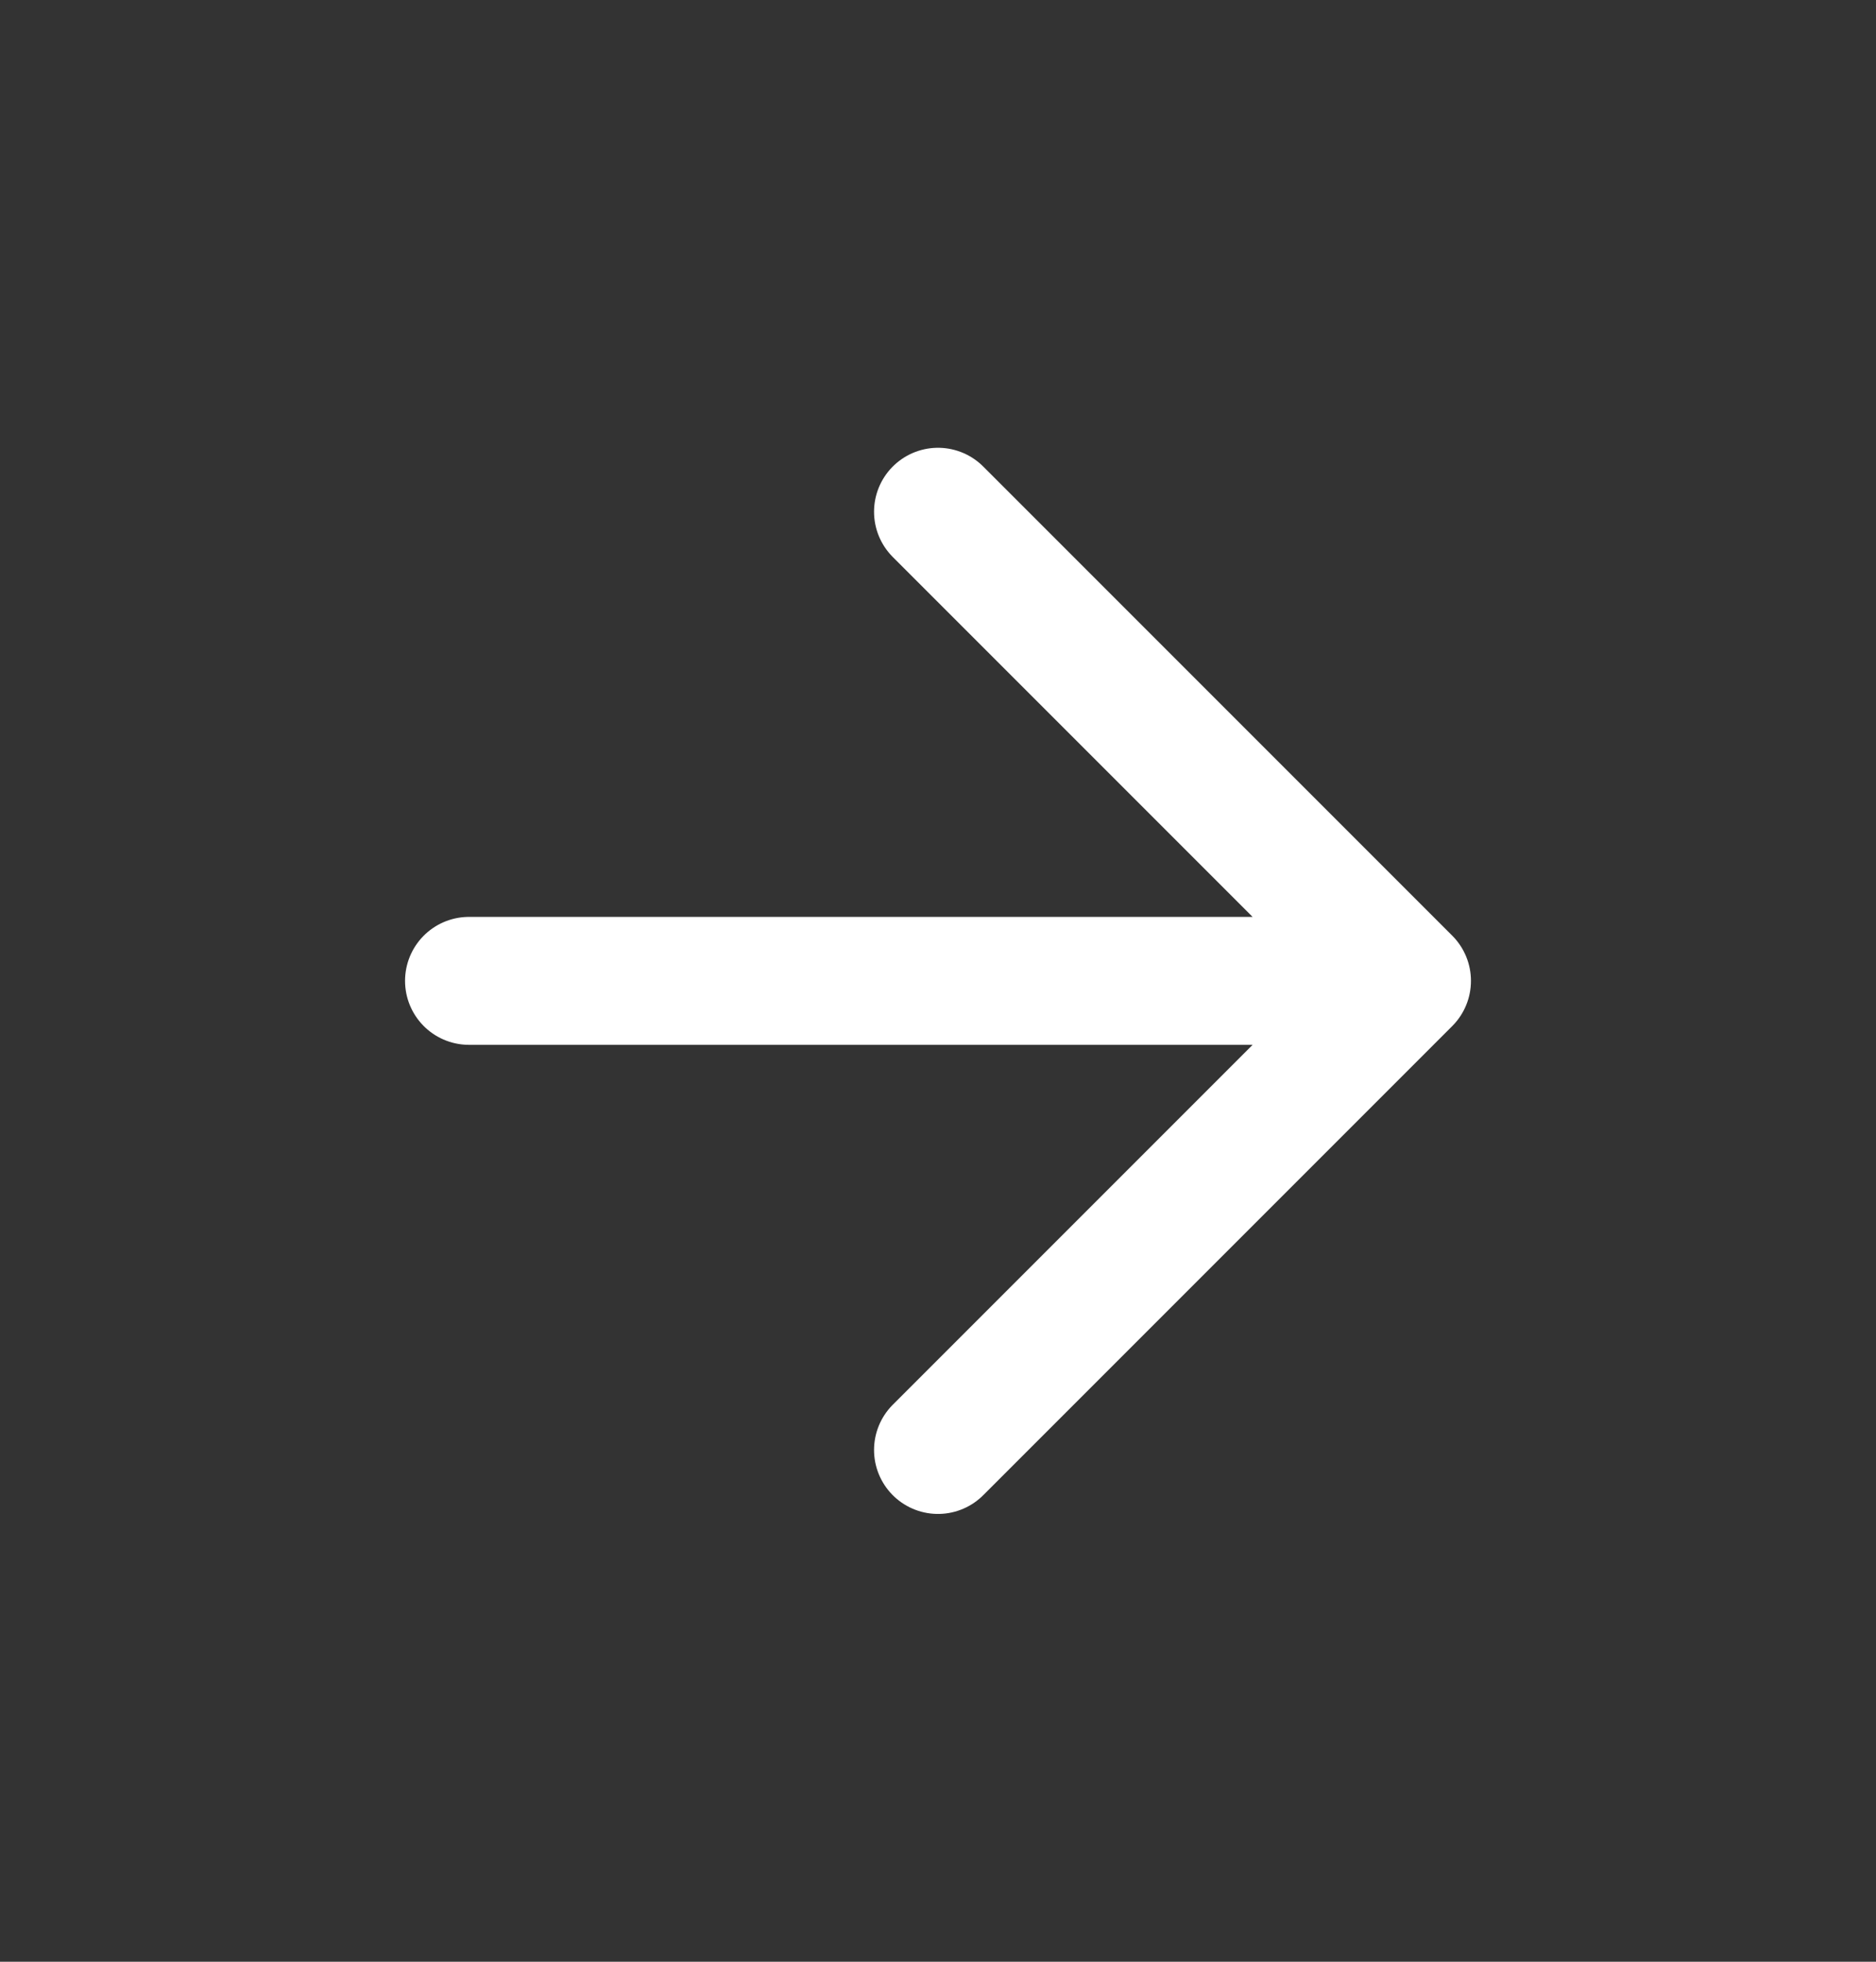
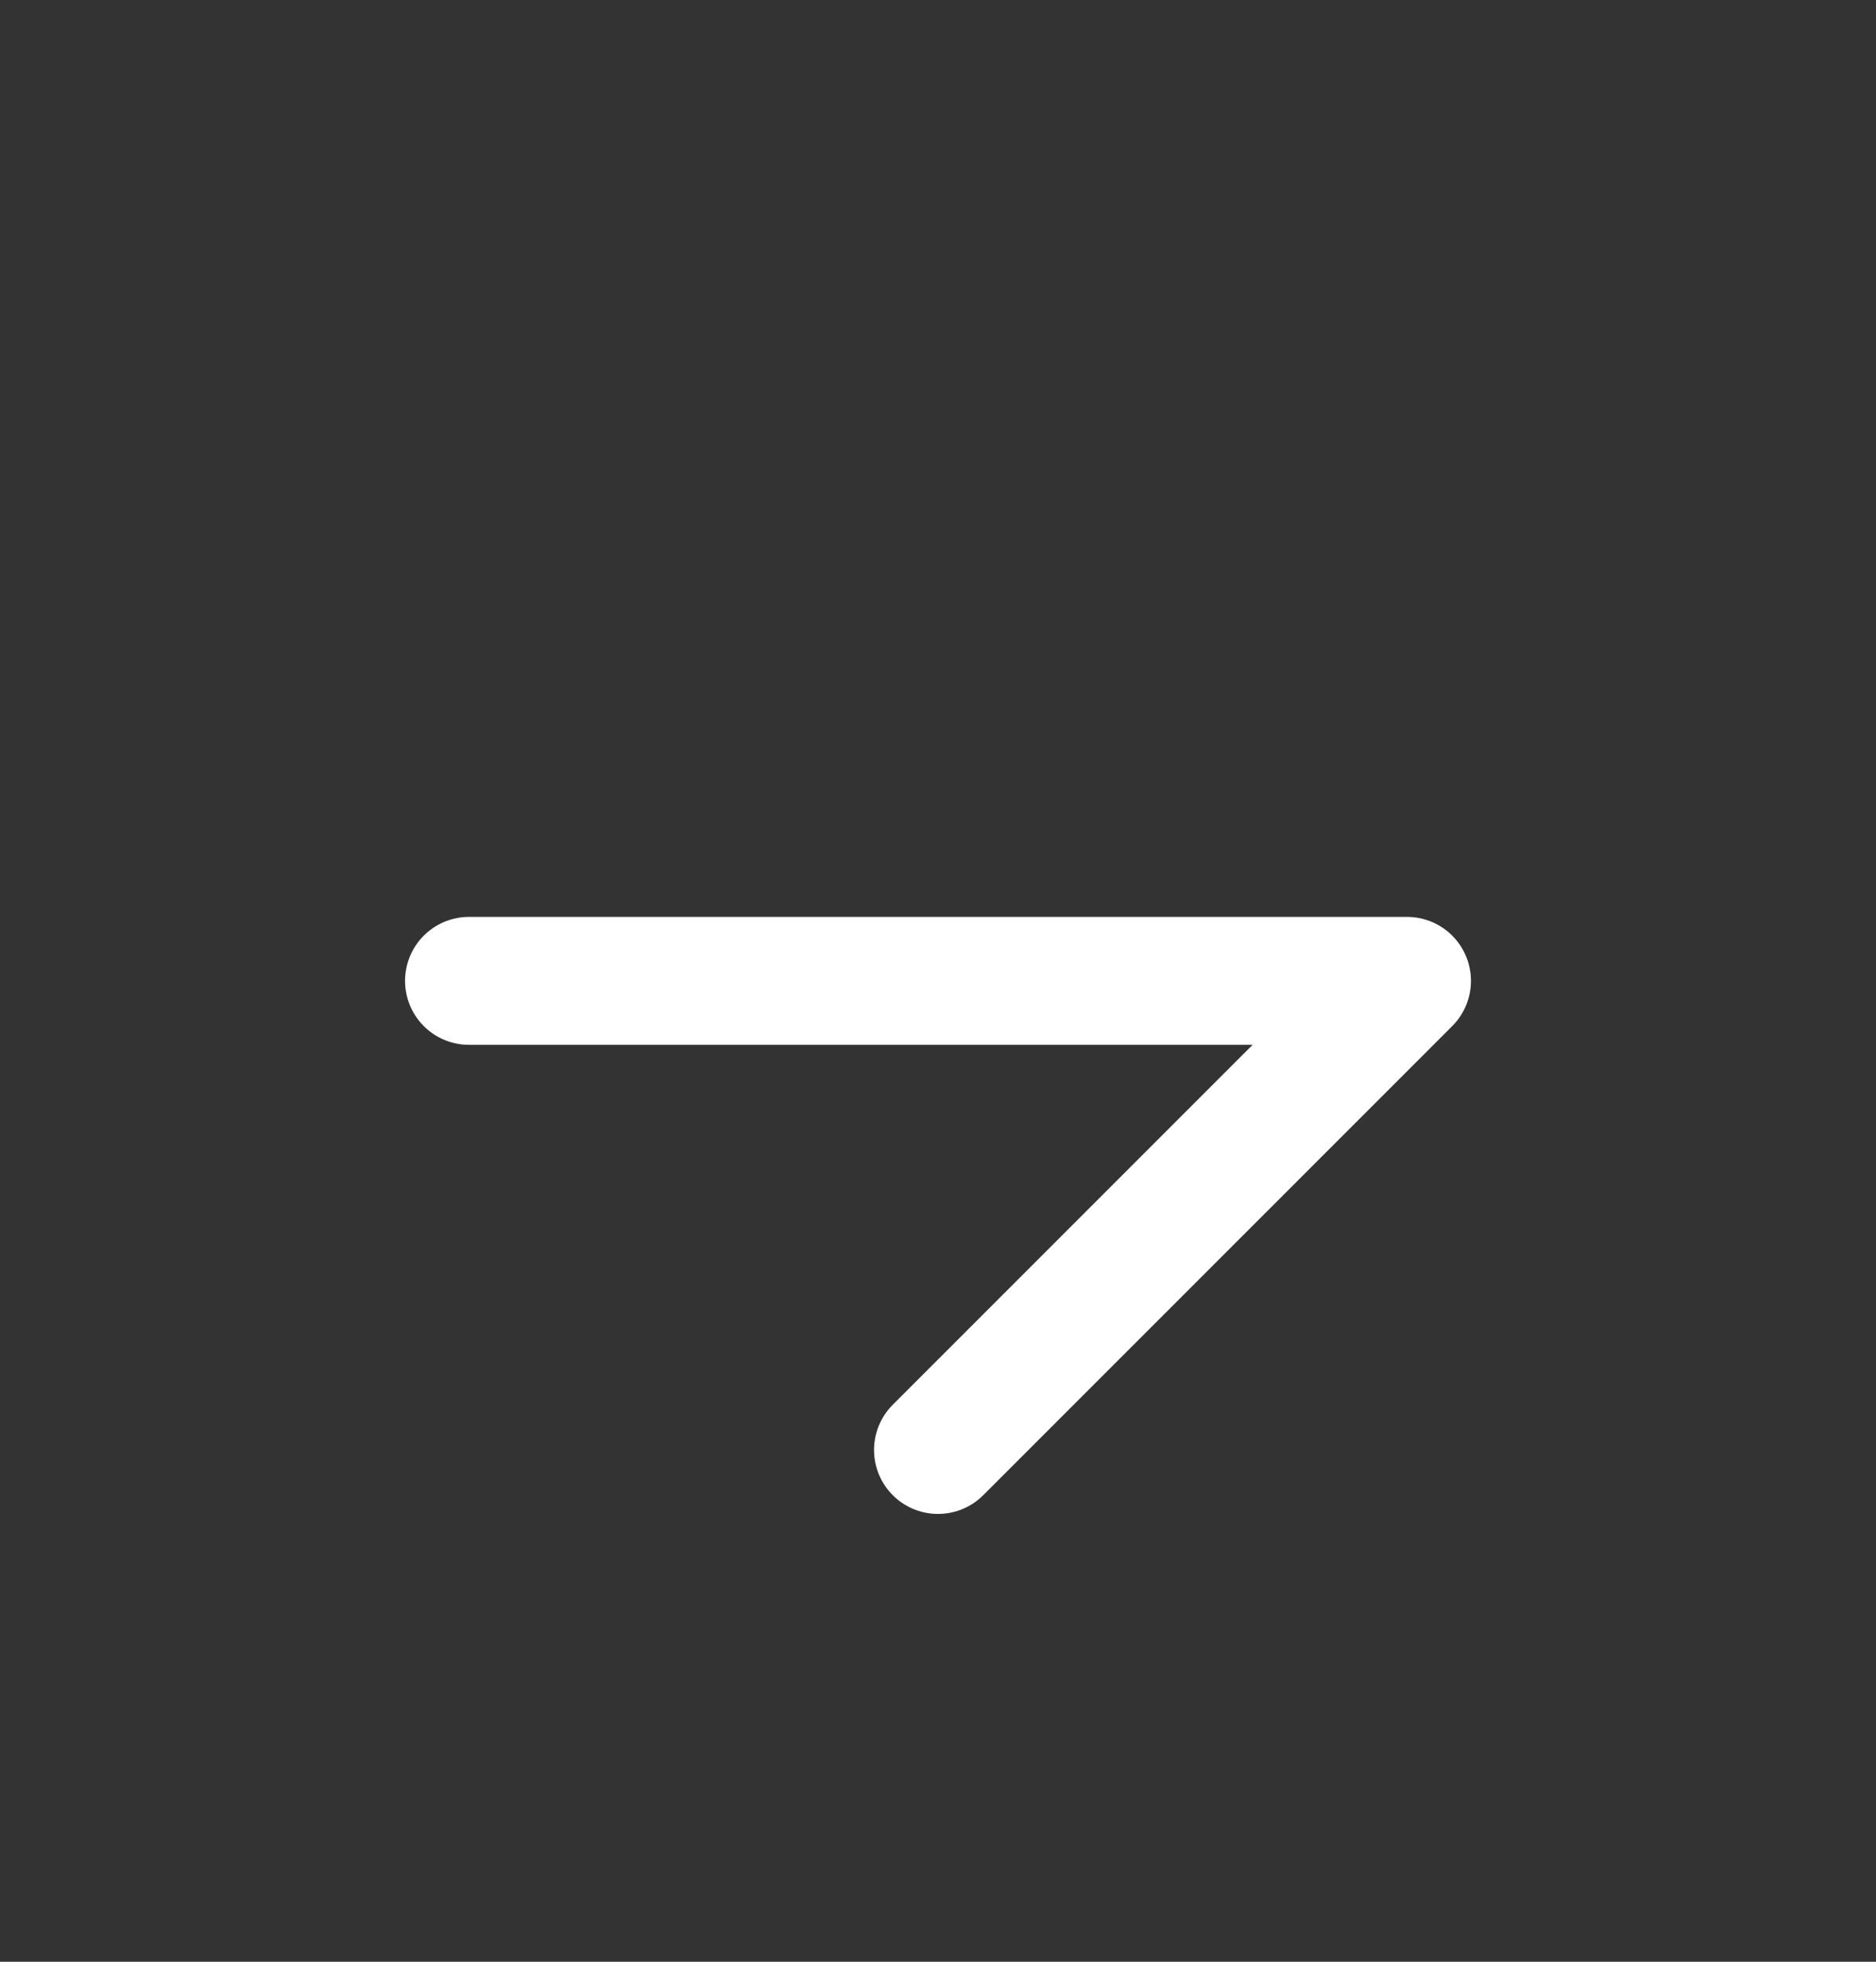
<svg xmlns="http://www.w3.org/2000/svg" width="22" height="23" viewBox="0 0 22 23" fill="none">
  <rect x="0" y="0" width="22" height="23" fill="#333333" stroke="none" />
  <g id="Navigations/Arrow Forward/Default">
-     <path id="Ellipse 80" d="M11 6L16.5 11.5M16.5 11.5L11 17M16.5 11.5H5.5" stroke="white" stroke-width="1.5" stroke-linecap="round" stroke-linejoin="round" />
+     <path id="Ellipse 80" d="M11 6M16.5 11.5L11 17M16.5 11.5H5.5" stroke="white" stroke-width="1.5" stroke-linecap="round" stroke-linejoin="round" />
  </g>
</svg>